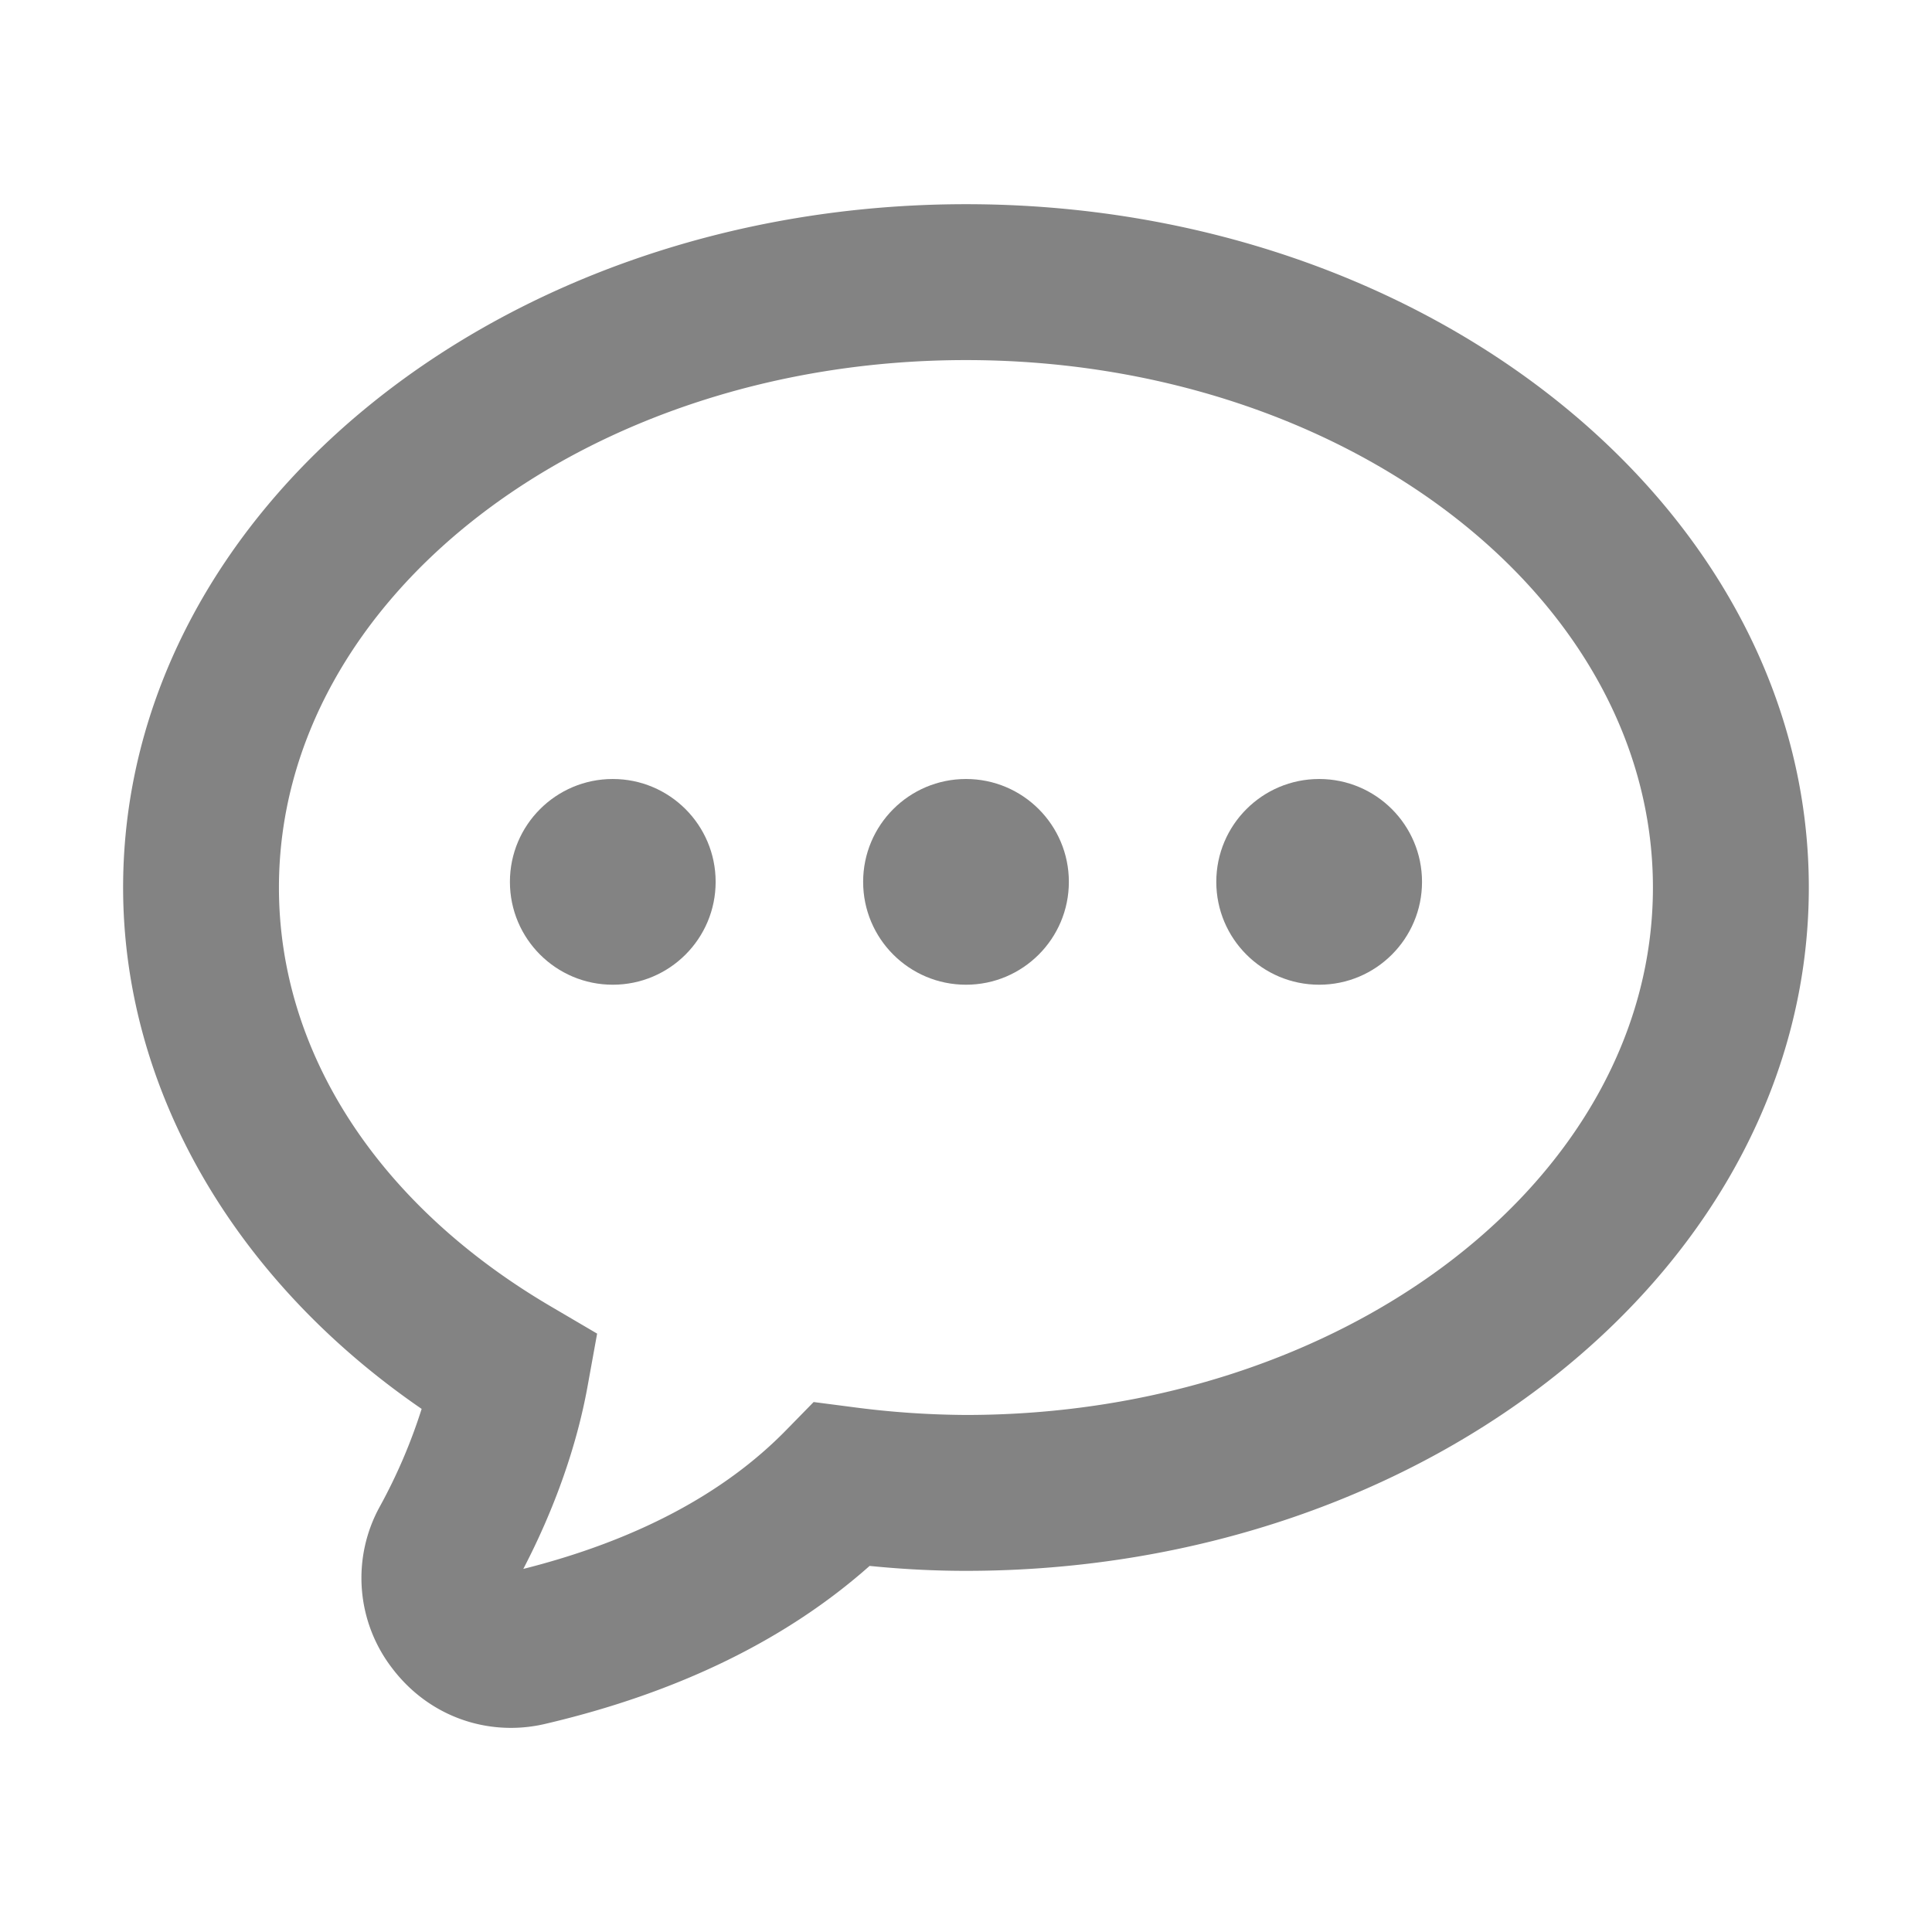
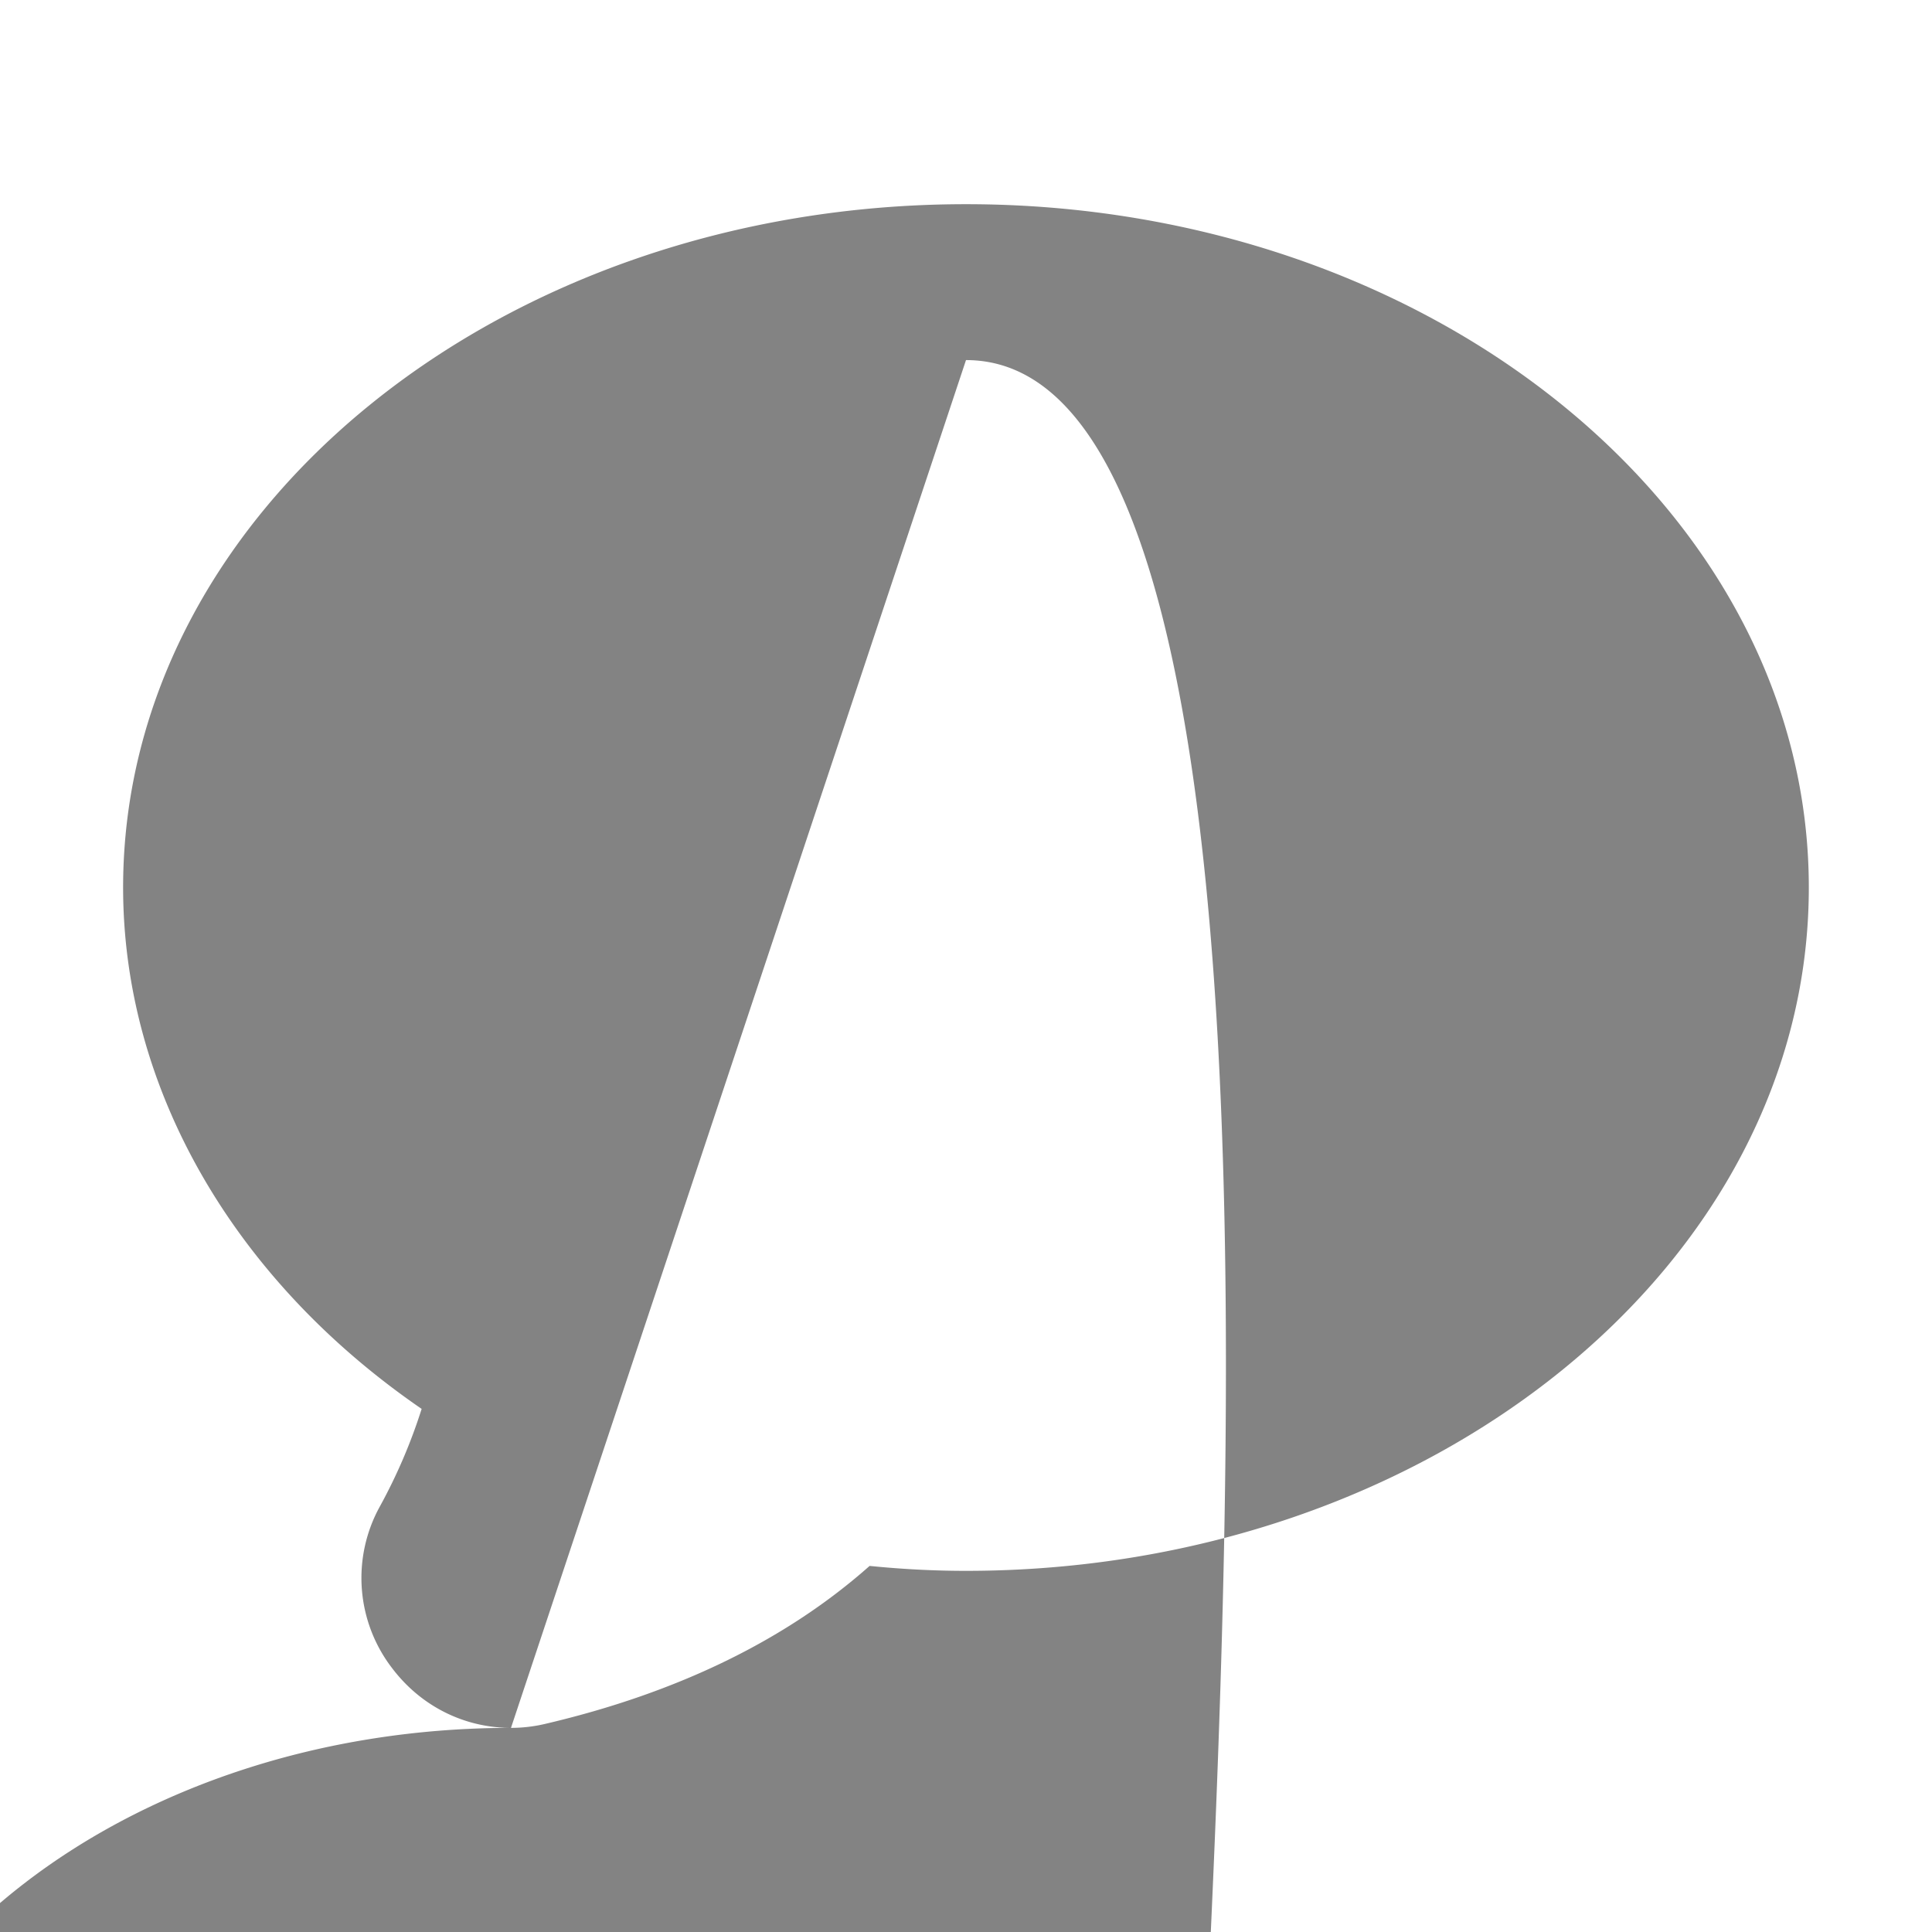
<svg xmlns="http://www.w3.org/2000/svg" width="29" height="29" fill="#838383">
-   <path d="M7.67 25.936c-.692 0-1.344-.318-1.78-.891a2.22 2.22 0 0 1-.185-2.438 8.18 8.18 0 0 0 .624-1.459c-2.822-1.938-4.481-4.809-4.481-7.826 0-5.656 5.676-10.257 12.652-10.257s12.651 4.601 12.651 10.257S21.475 23.579 14.5 23.579c-.46 0-.938-.023-1.447-.074-1.247 1.107-2.875 1.902-4.852 2.367a2.25 2.25 0 0 1-.531.064zM14.5 5.405c-5.687 0-10.313 3.552-10.313 7.917 0 2.47 1.484 4.76 4.071 6.282l.705.414-.146.805c-.163.891-.494 1.828-.962 2.727 1.682-.424 3.011-1.125 3.95-2.088l.408-.417.578.075a13.41 13.41 0 0 0 1.708.119c5.686 0 10.312-3.551 10.312-7.917S20.186 5.405 14.5 5.405z" />
+   <path d="M7.67 25.936c-.692 0-1.344-.318-1.78-.891a2.22 2.22 0 0 1-.185-2.438 8.18 8.18 0 0 0 .624-1.459c-2.822-1.938-4.481-4.809-4.481-7.826 0-5.656 5.676-10.257 12.652-10.257s12.651 4.601 12.651 10.257S21.475 23.579 14.5 23.579c-.46 0-.938-.023-1.447-.074-1.247 1.107-2.875 1.902-4.852 2.367a2.25 2.25 0 0 1-.531.064zc-5.687 0-10.313 3.552-10.313 7.917 0 2.47 1.484 4.76 4.071 6.282l.705.414-.146.805c-.163.891-.494 1.828-.962 2.727 1.682-.424 3.011-1.125 3.95-2.088l.408-.417.578.075a13.41 13.41 0 0 0 1.708.119c5.686 0 10.312-3.551 10.312-7.917S20.186 5.405 14.5 5.405z" />
  <circle cx="9.198" cy="13.237" r="1.544" />
-   <circle cx="14.5" cy="13.237" r="1.544" />
-   <circle cx="19.801" cy="13.237" r="1.544" />
</svg>